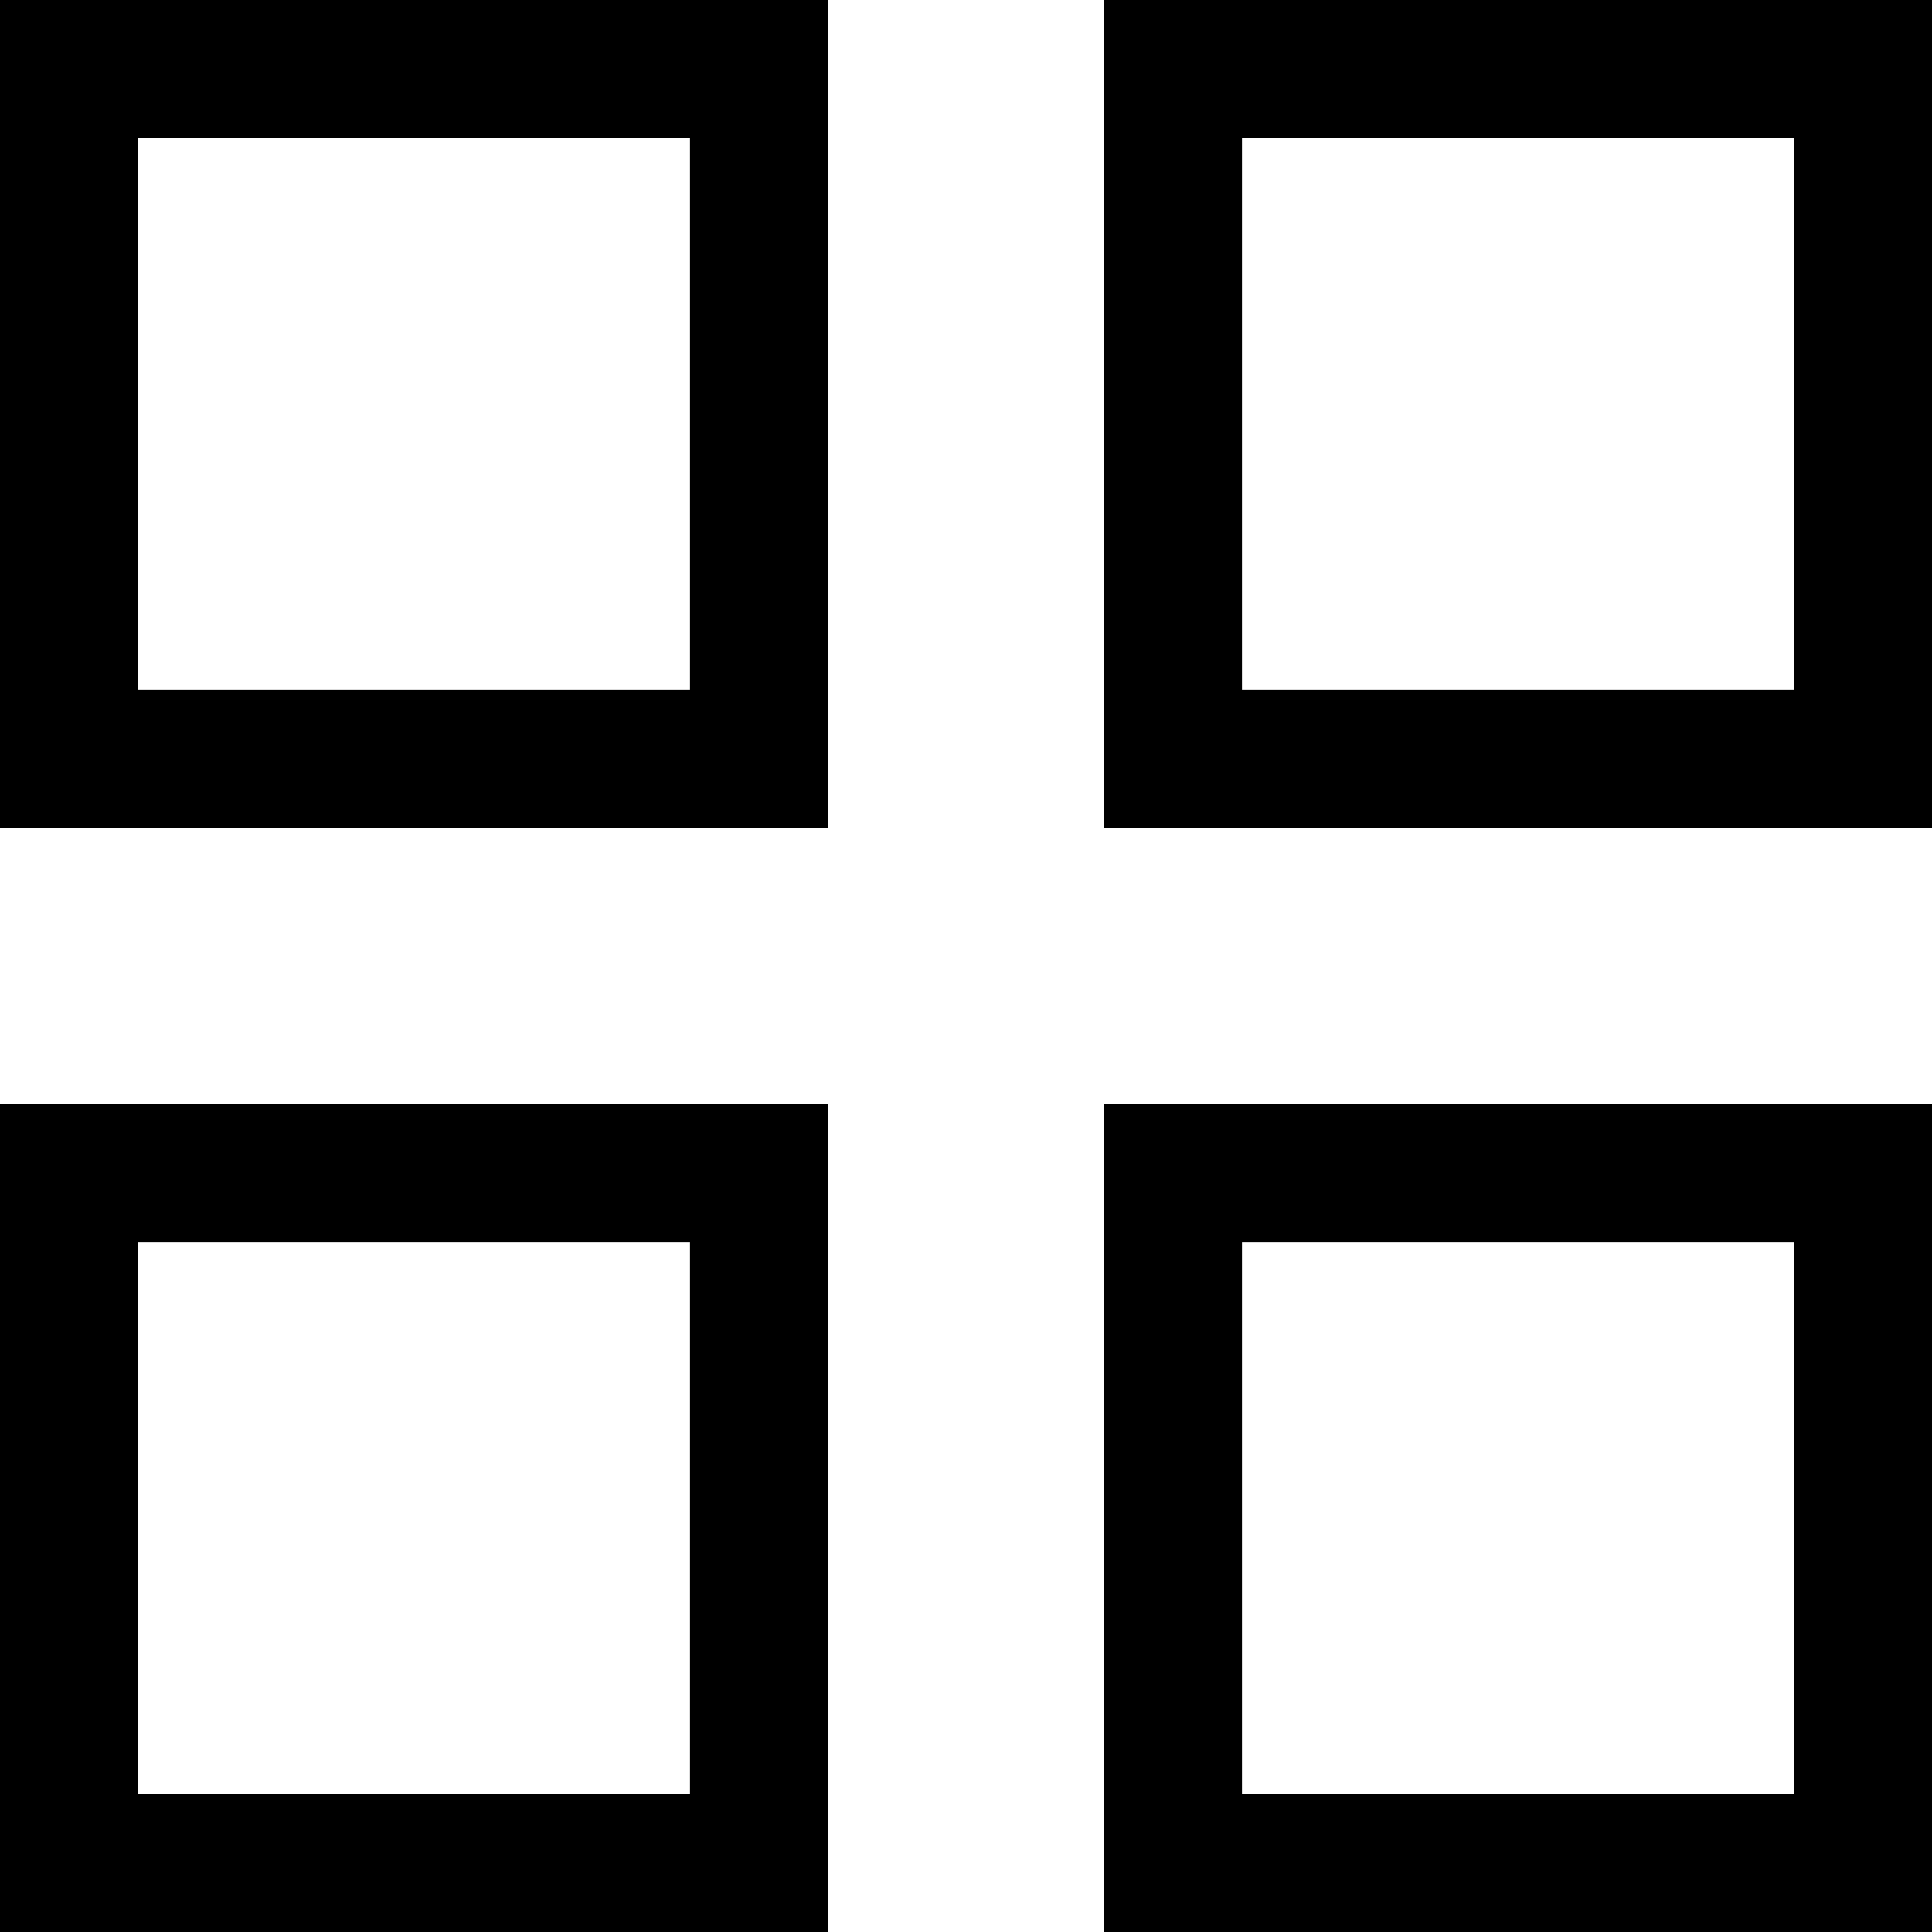
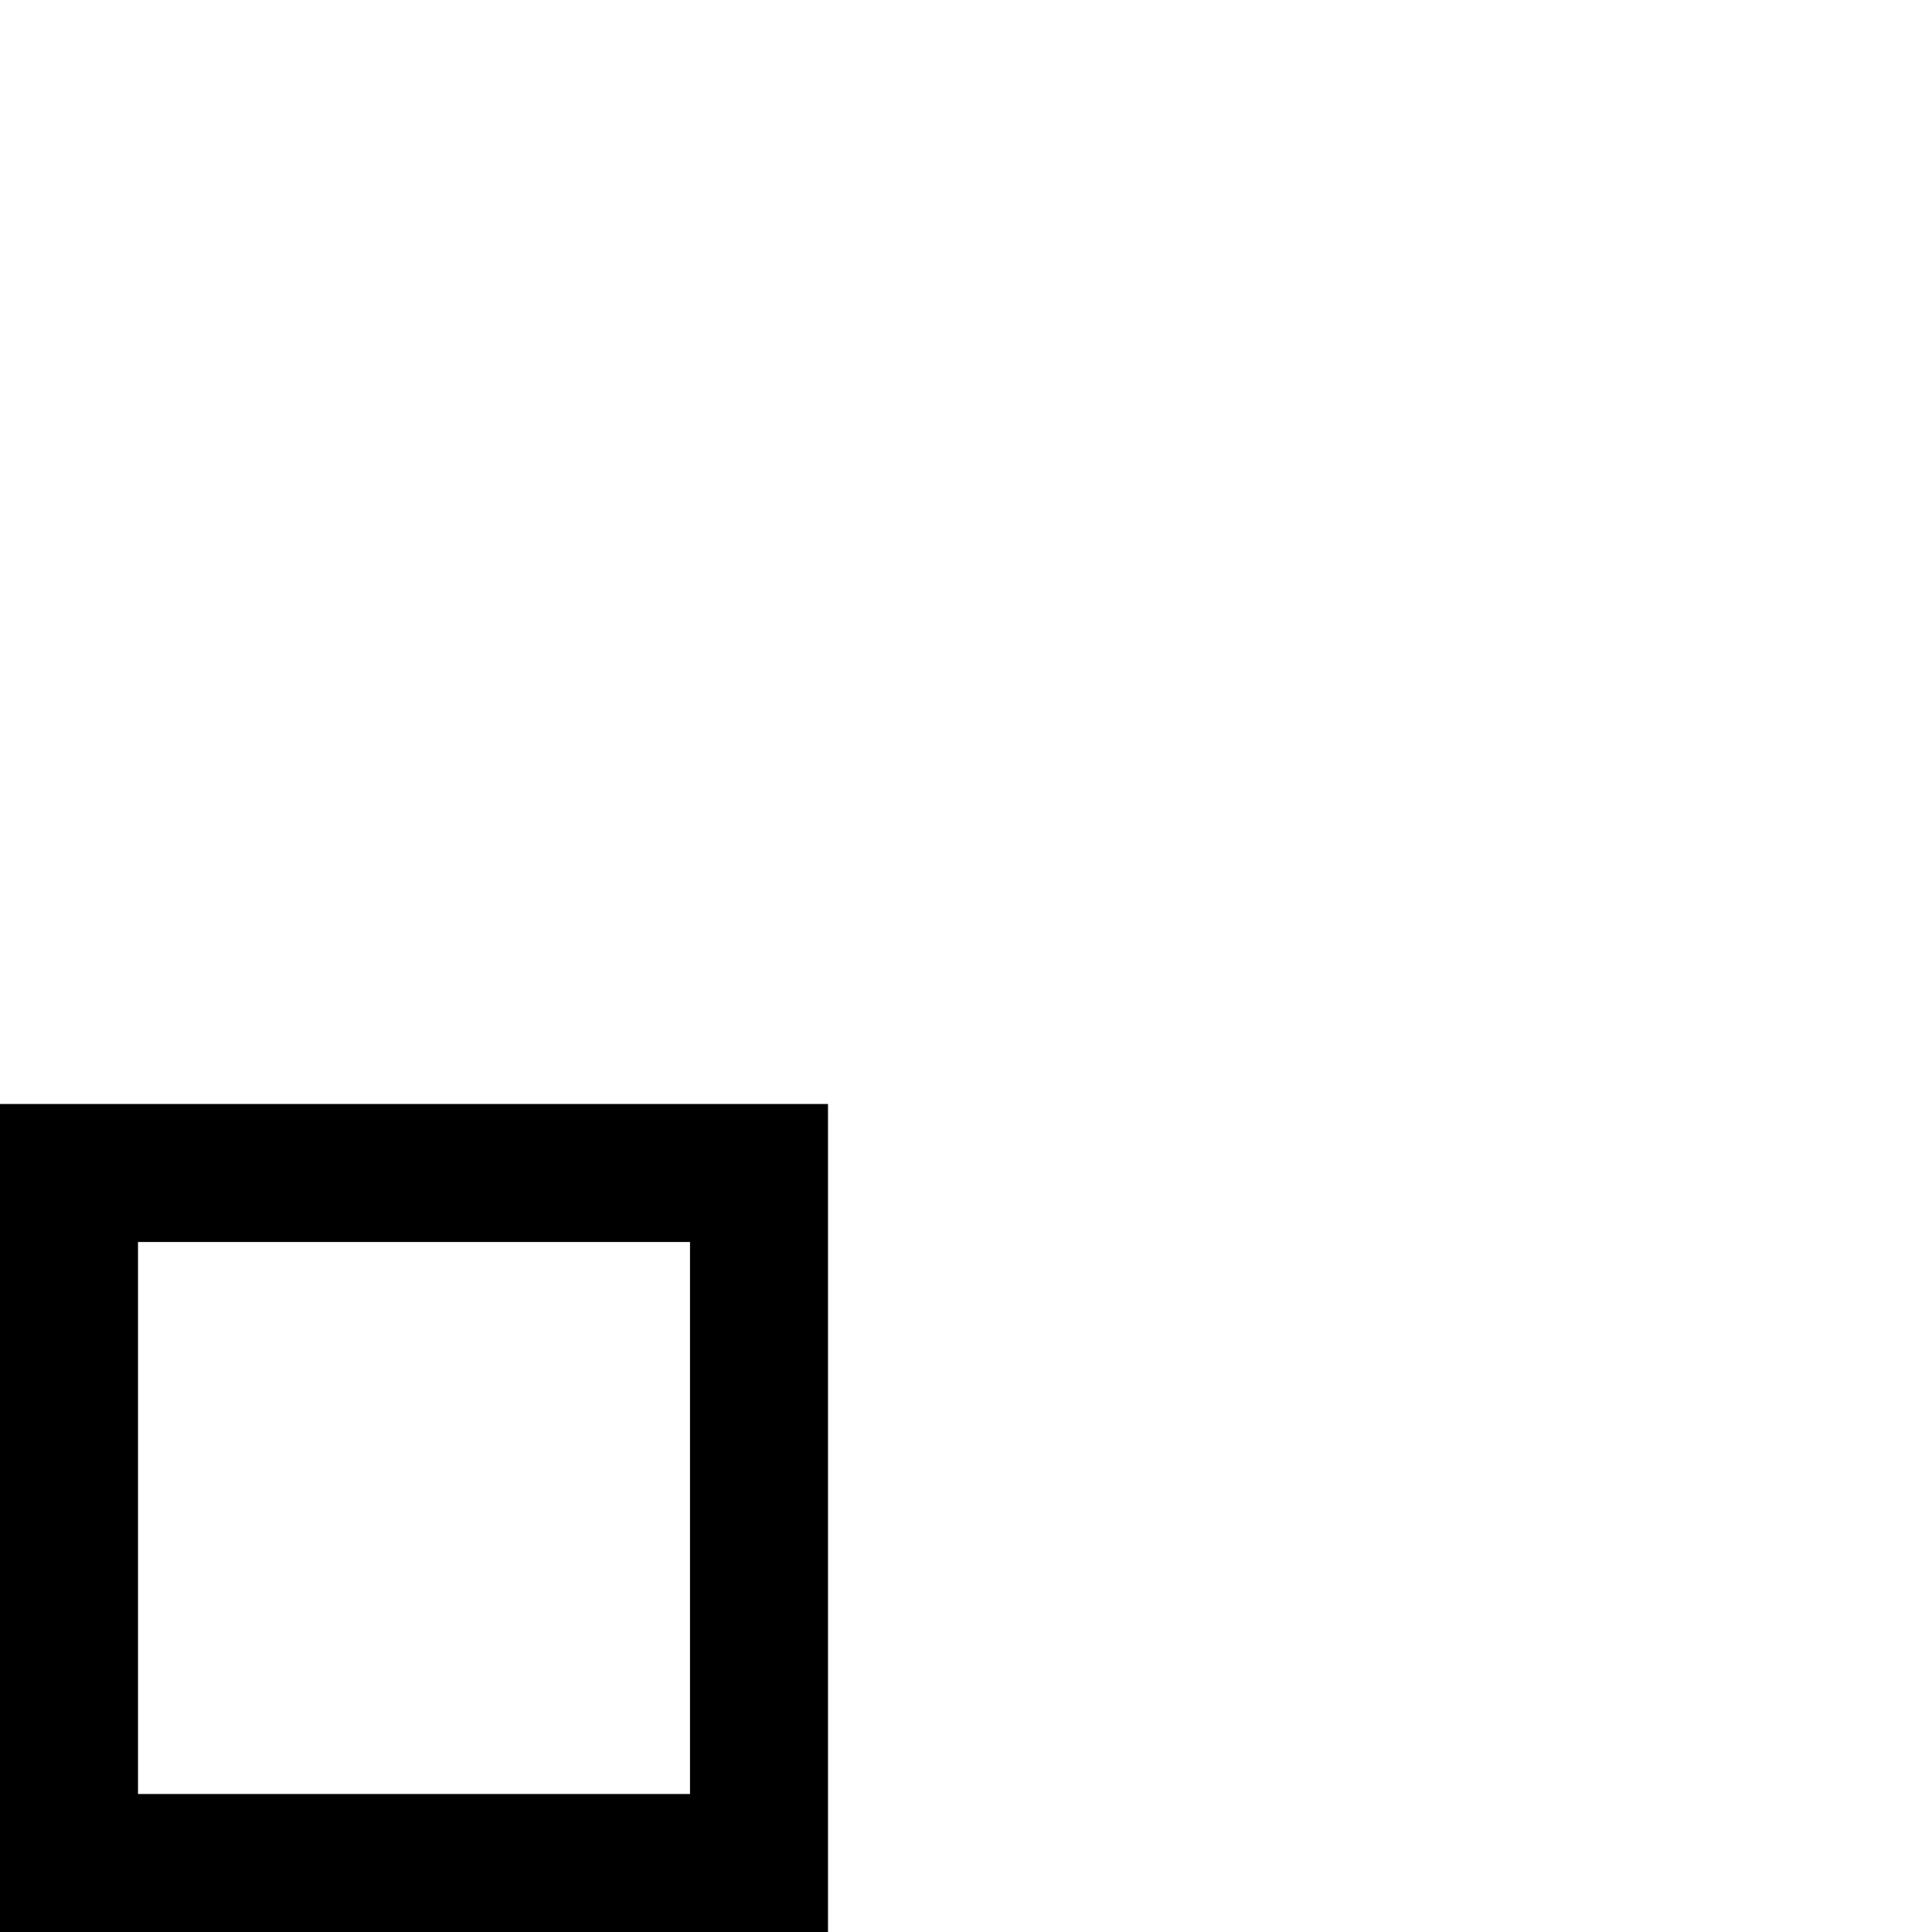
<svg xmlns="http://www.w3.org/2000/svg" viewBox="0 0 21.00 21.00" data-guides="{&quot;vertical&quot;:[],&quot;horizontal&quot;:[]}">
  <defs>
    <linearGradient id="tSvgGradient112871557cc" x1="4.5" x2="4.5" y1="8.25" y2="0.75" gradientUnits="userSpaceOnUse" gradientTransform="">
      <stop offset="0" stop-color="hsl(20.016,100%,70%)" stop-opacity="1" transform="translate(-5989.5, -4989.5)" />
      <stop offset="1" stop-color="hsl(358.524,100%,68.43%)" stop-opacity="1" transform="translate(-5989.5, -4989.5)" />
    </linearGradient>
    <linearGradient id="tSvgGradient17682e079a" x1="16.5" x2="16.5" y1="8.25" y2="0.75" gradientUnits="userSpaceOnUse" gradientTransform="">
      <stop offset="0" stop-color="hsl(20.016,100%,70%)" stop-opacity="1" transform="translate(-5989.5, -4989.5)" />
      <stop offset="1" stop-color="hsl(358.524,100%,68.43%)" stop-opacity="1" transform="translate(-5989.5, -4989.5)" />
    </linearGradient>
    <linearGradient id="tSvgGradient8505c2f087" x1="4.5" x2="4.5" y1="20.25" y2="12.75" gradientUnits="userSpaceOnUse" gradientTransform="">
      <stop offset="0" stop-color="hsl(20.016,100%,70%)" stop-opacity="1" transform="translate(-5989.5, -4989.5)" />
      <stop offset="1" stop-color="hsl(358.524,100%,68.43%)" stop-opacity="1" transform="translate(-5989.5, -4989.5)" />
    </linearGradient>
    <linearGradient id="tSvgGradientcee176cad2" x1="16.5" x2="16.5" y1="20.25" y2="12.75" gradientUnits="userSpaceOnUse" gradientTransform="">
      <stop offset="0" stop-color="hsl(20.016,100%,70%)" stop-opacity="1" transform="translate(-5989.5, -4989.5)" />
      <stop offset="1" stop-color="hsl(358.524,100%,68.43%)" stop-opacity="1" transform="translate(-5989.5, -4989.5)" />
    </linearGradient>
  </defs>
-   <path color="rgb(51, 51, 51)" stroke-width="1.5" stroke="url(#tSvgGradient112871557cc)" x="0.75" y="0.75" width="7.5" height="7.5" id="tSvgcf75e73d32" title="Rectangle 1" fill="none" fill-opacity="1" stroke-opacity="1" d="M0.75 0.75H8.25V8.25H0.75Z" style="transform-origin: 4.5px 4.5px;" />
-   <path color="rgb(51, 51, 51)" stroke-width="1.5" stroke="url(#tSvgGradient17682e079a)" x="12.75" y="0.75" width="7.5" height="7.5" id="tSvg100c12a5edc" title="Rectangle 2" fill="none" fill-opacity="1" stroke-opacity="1" d="M12.75 0.75H20.25V8.25H12.75Z" style="transform-origin: 16.5px 4.5px;" />
  <path color="rgb(51, 51, 51)" stroke-width="1.5" stroke="url(#tSvgGradient8505c2f087)" x="0.75" y="12.75" width="7.5" height="7.5" id="tSvg346ba9698a" title="Rectangle 3" fill="none" fill-opacity="1" stroke-opacity="1" d="M0.75 12.75H8.25V20.25H0.75Z" style="transform-origin: 4.5px 16.5px;" />
-   <path color="rgb(51, 51, 51)" stroke-width="1.5" stroke="url(#tSvgGradientcee176cad2)" x="12.75" y="12.75" width="7.5" height="7.5" id="tSvgd915ca949c" title="Rectangle 4" fill="none" fill-opacity="1" stroke-opacity="1" d="M12.75 12.75H20.25V20.25H12.75Z" style="transform-origin: 16.5px 16.5px;" />
</svg>